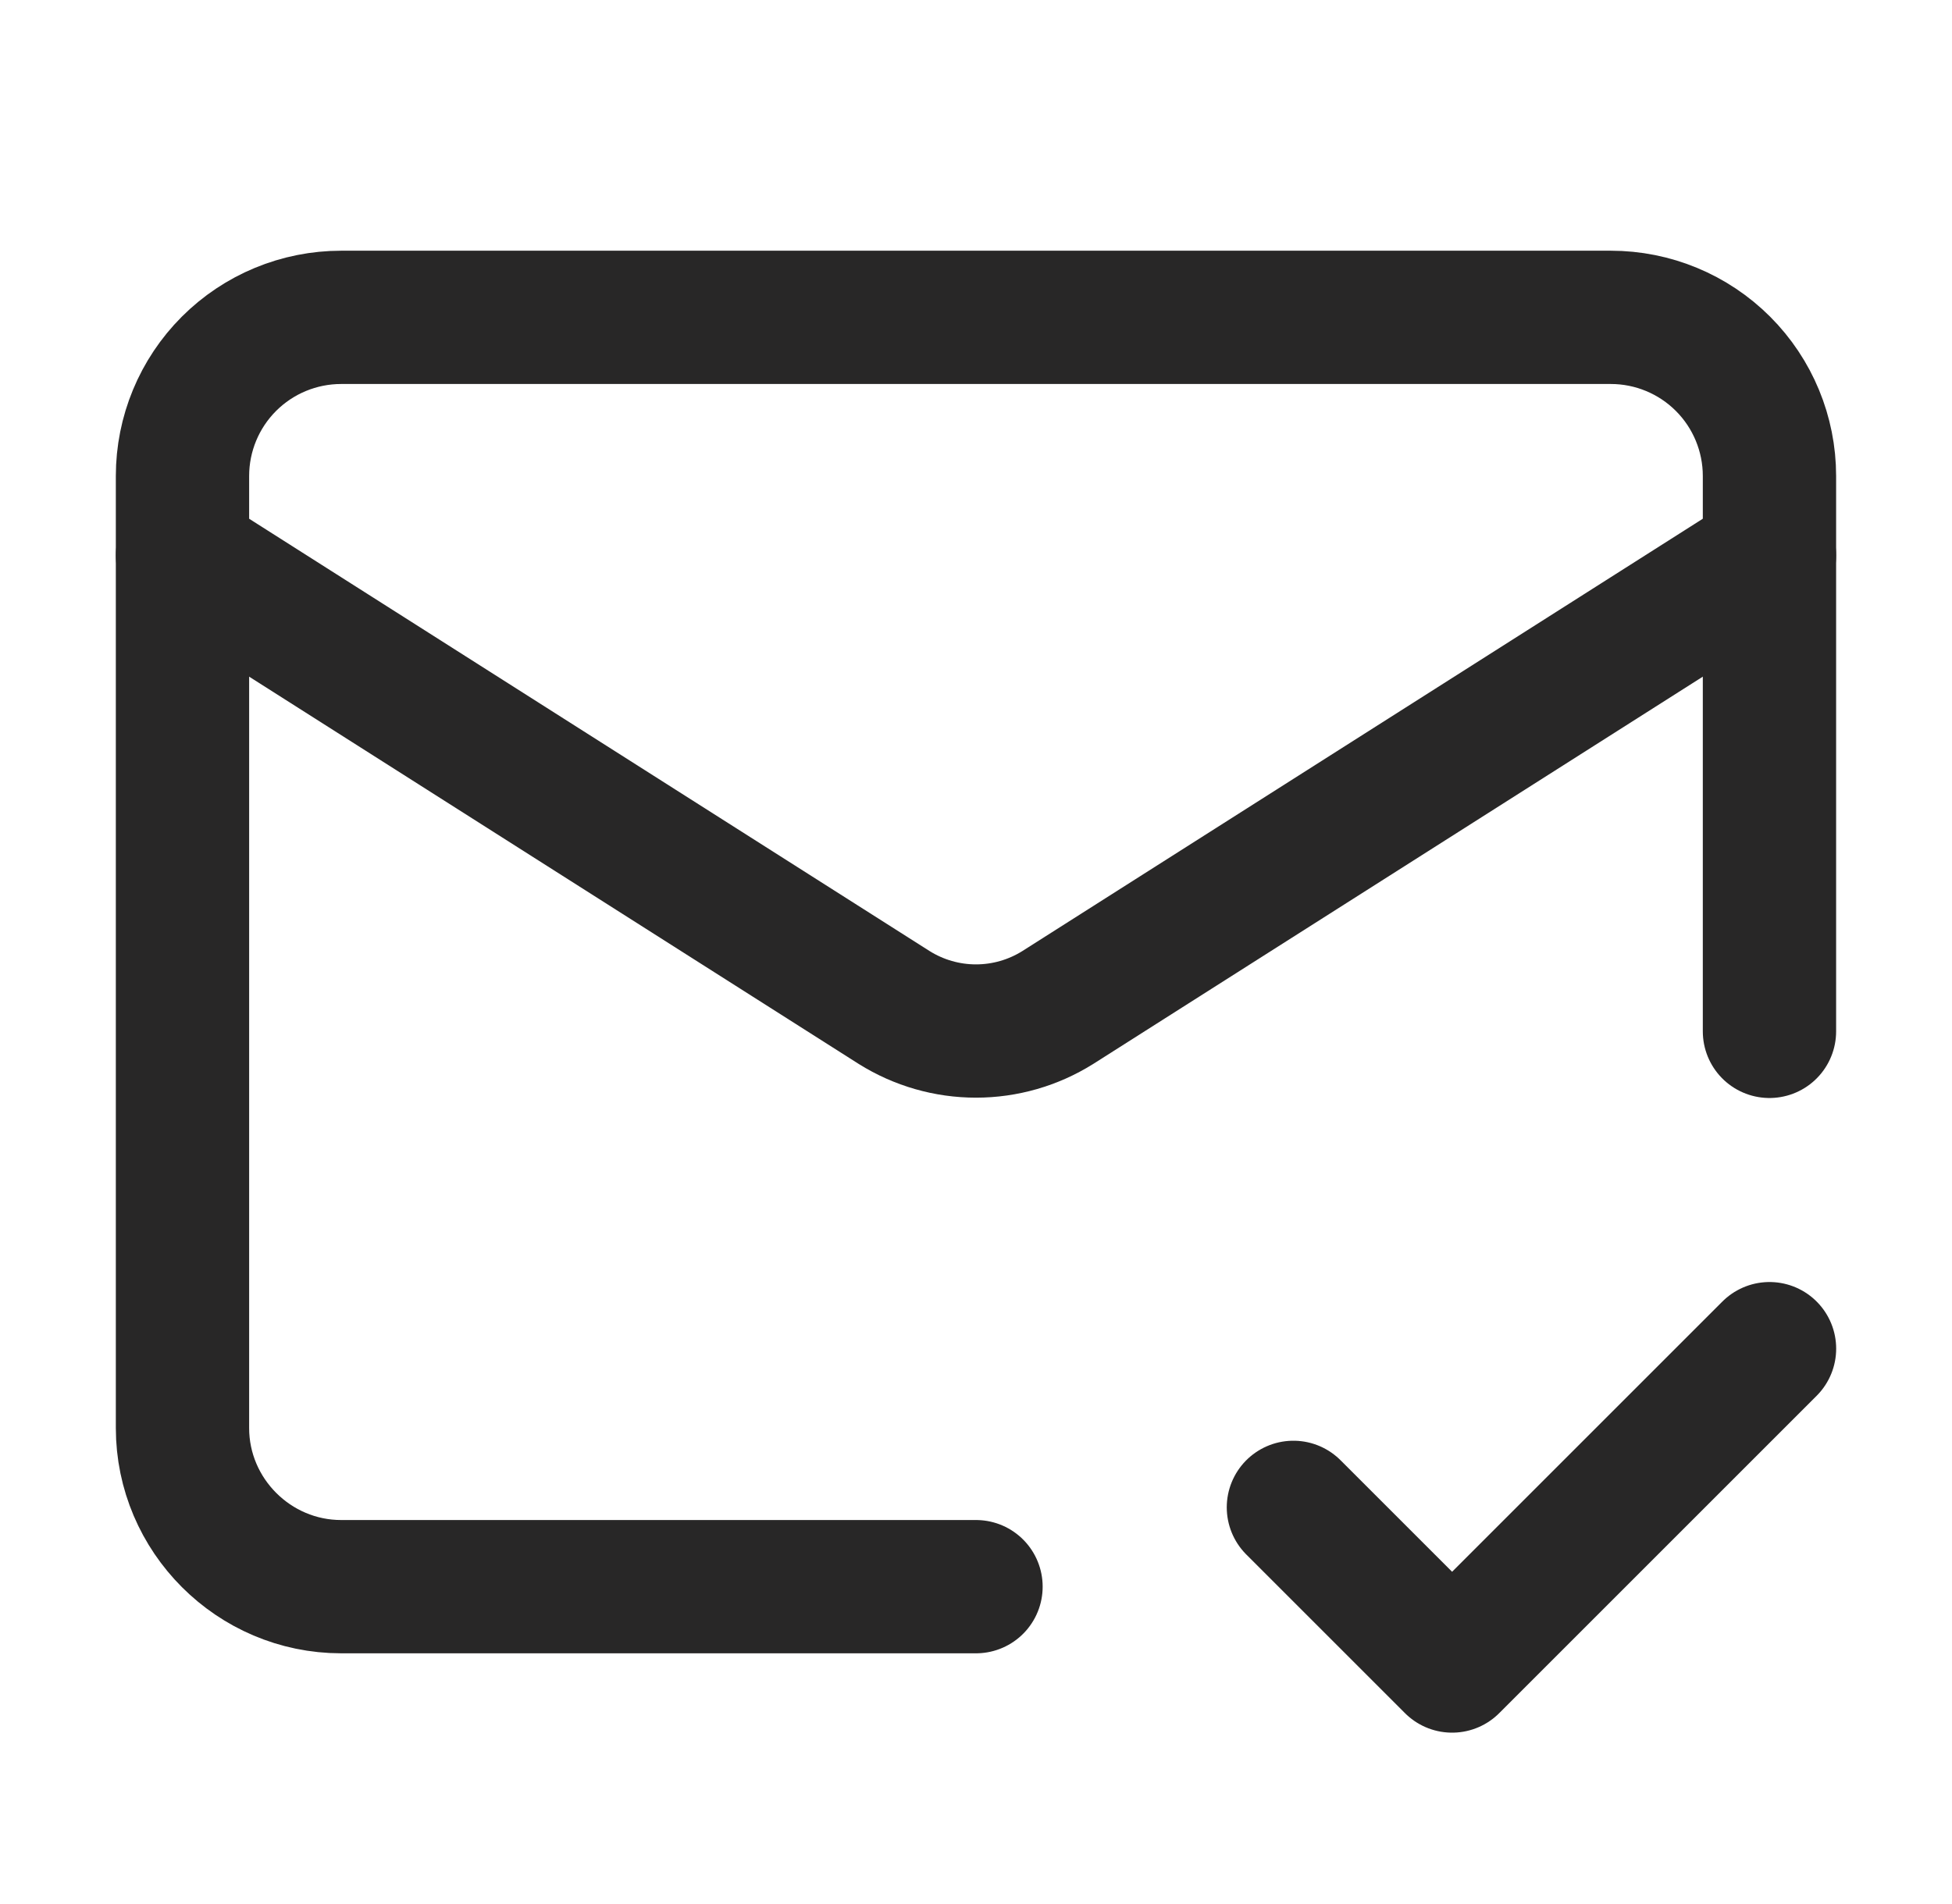
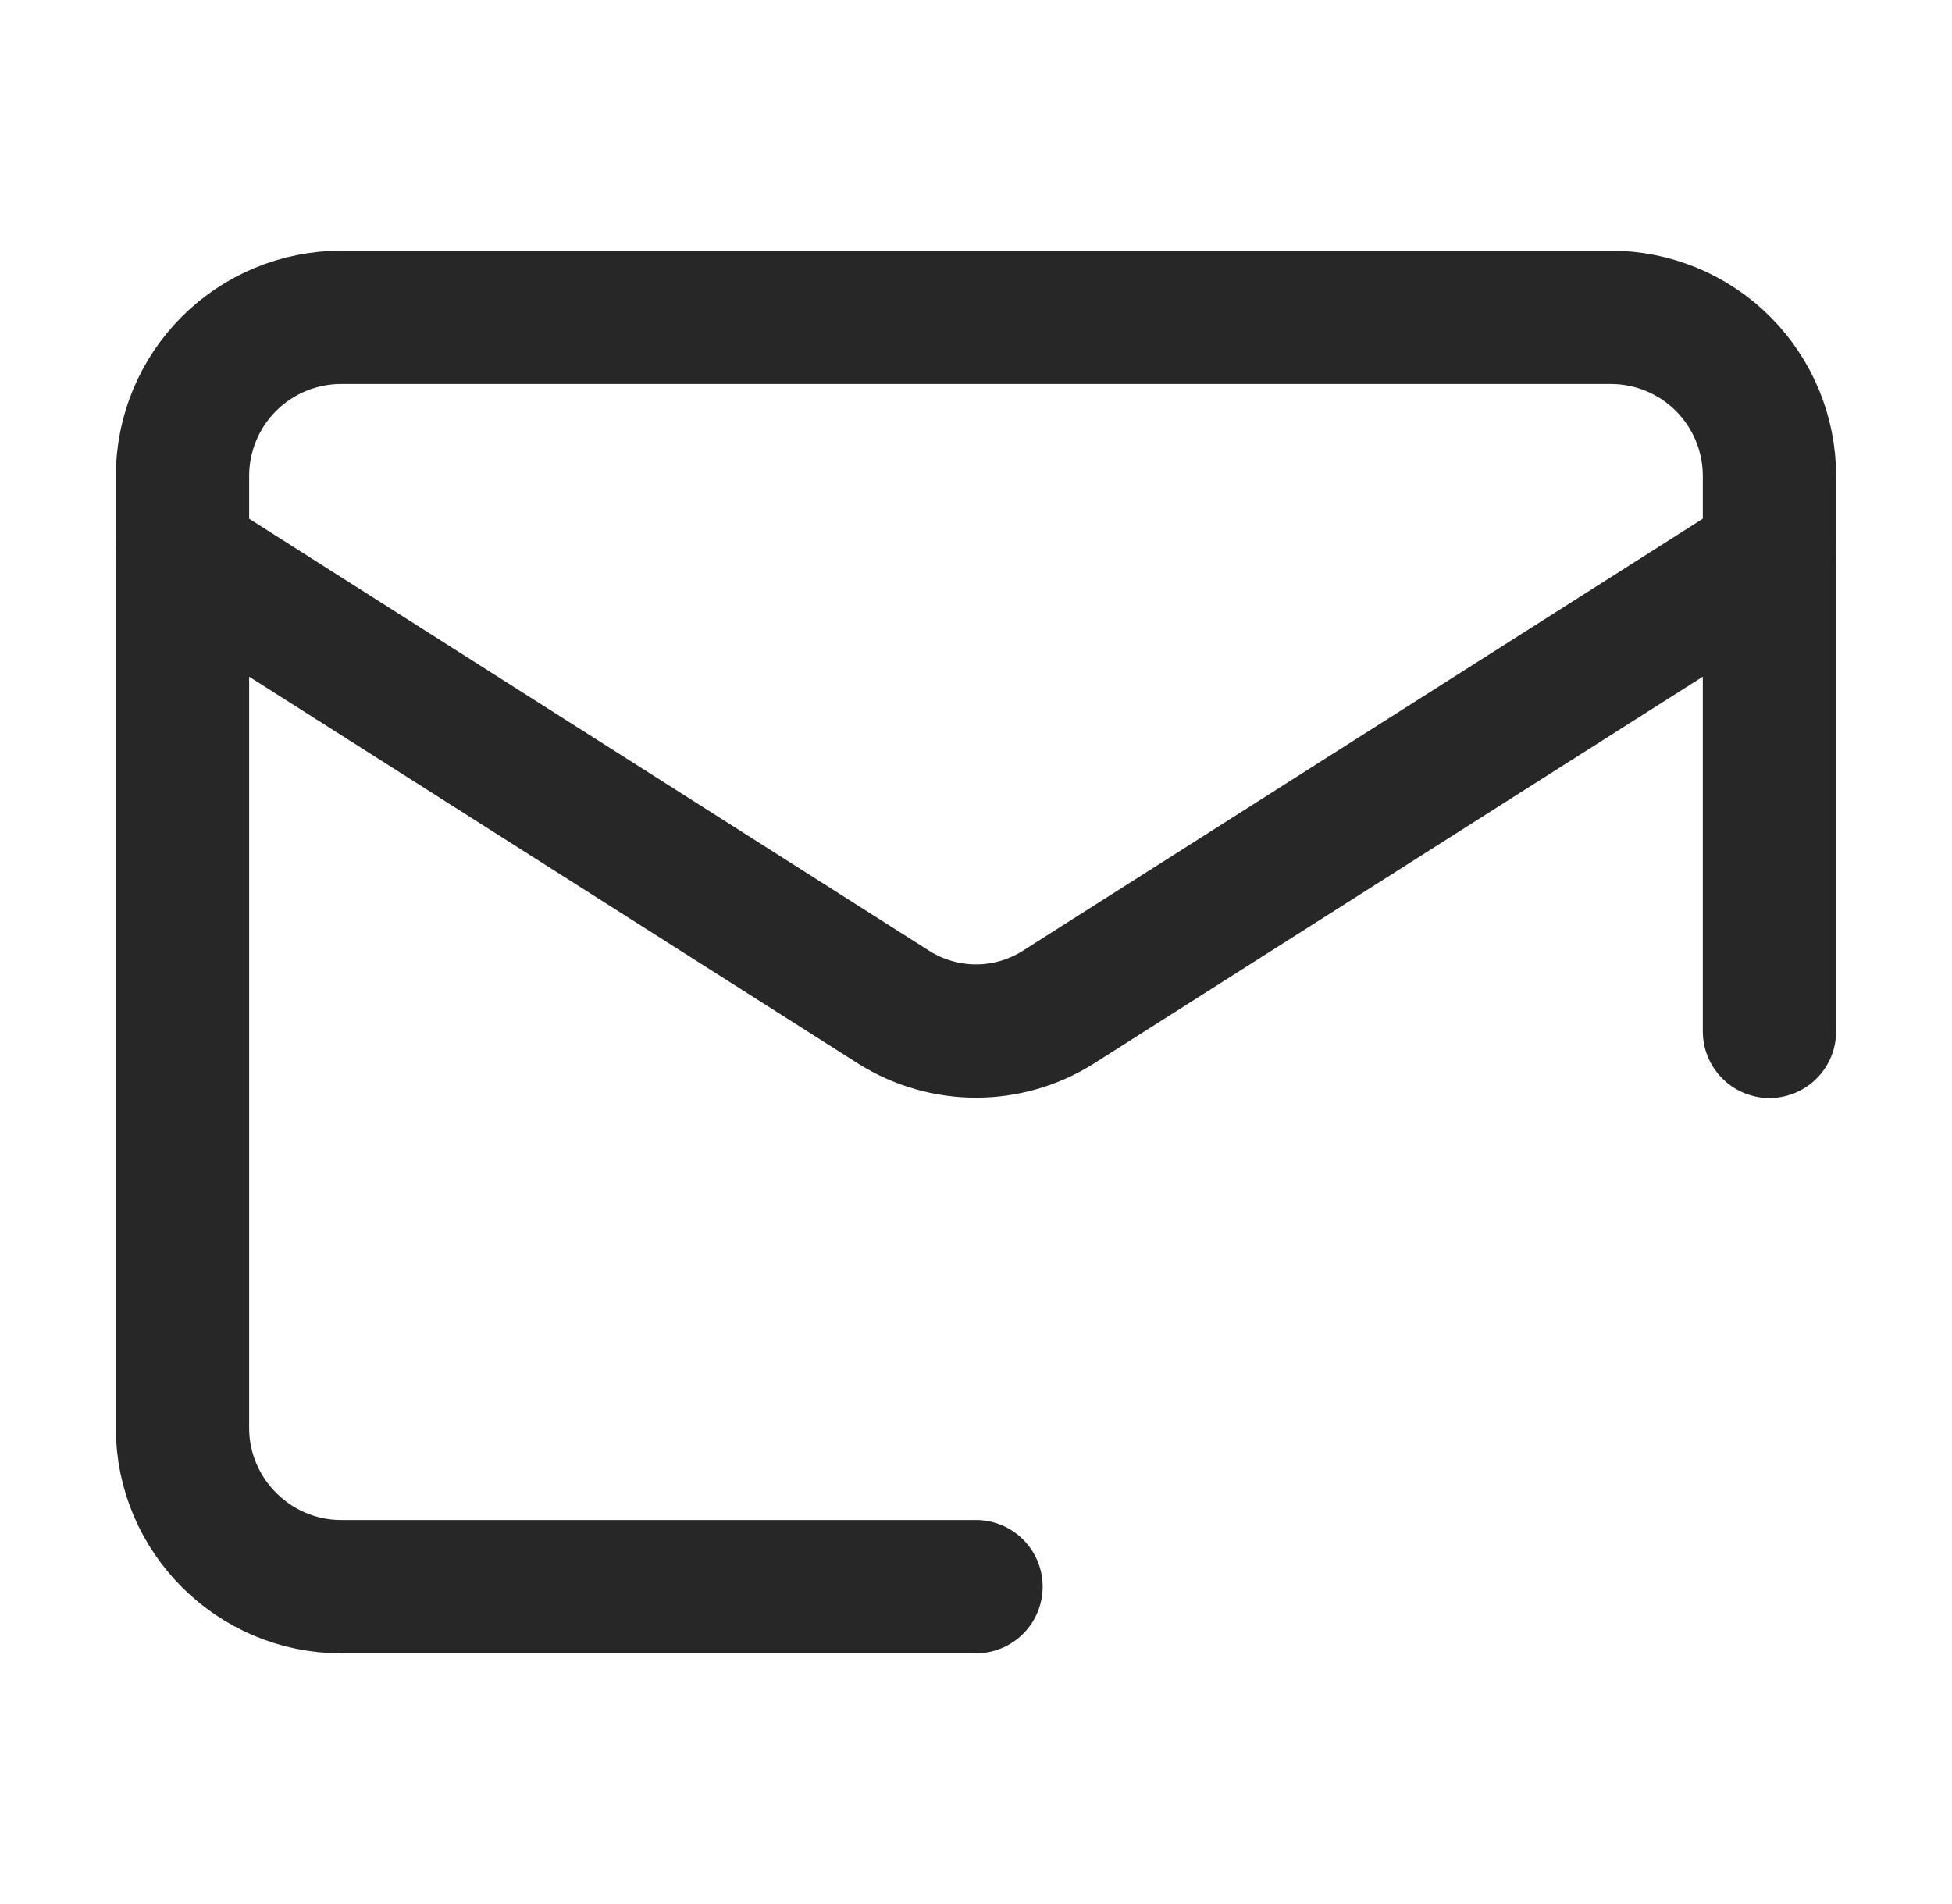
<svg xmlns="http://www.w3.org/2000/svg" width="41" height="40" viewBox="0 0 41 40" fill="none">
  <path d="M37.166 21.667V10C37.166 9.116 36.815 8.268 36.19 7.643C35.565 7.018 34.717 6.667 33.833 6.667H7.166C6.282 6.667 5.434 7.018 4.809 7.643C4.184 8.268 3.833 9.116 3.833 10V30C3.833 31.833 5.333 33.333 7.166 33.333H20.5" stroke="#282727" stroke-width="2.8" stroke-linecap="round" stroke-linejoin="round" />
  <path d="M37.166 11.667L22.216 21.167C21.702 21.489 21.107 21.66 20.5 21.66C19.892 21.66 19.298 21.489 18.783 21.167L3.833 11.667" stroke="#282727" stroke-width="2.8" stroke-linecap="round" stroke-linejoin="round" />
-   <path d="M27.167 31.667L30.5 35L37.167 28.333" stroke="#282727" stroke-width="2.8" stroke-linecap="round" stroke-linejoin="round" />
</svg>